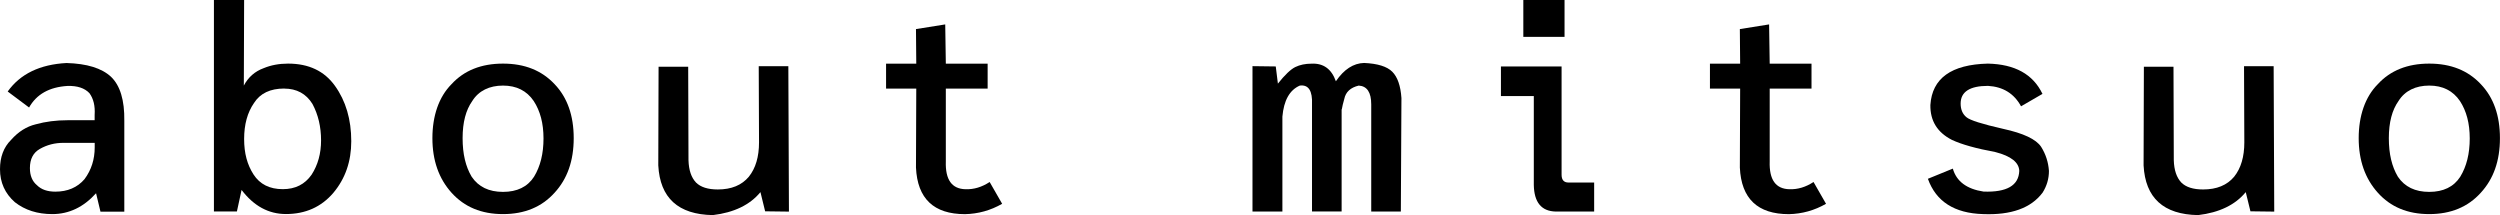
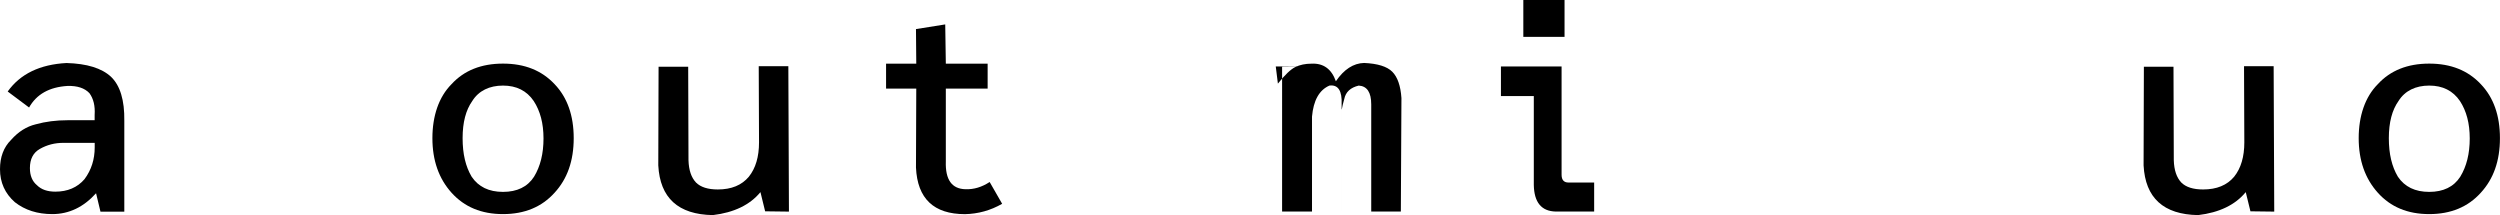
<svg xmlns="http://www.w3.org/2000/svg" id="_レイヤー_2" data-name="レイヤー 2" viewBox="0 0 422.12 36.32">
  <g id="_レイヤー_1-2" data-name="レイヤー 1">
    <g>
      <path d="M16.96,35.72l-.74-3.09c-2.11,2.34-4.57,3.52-7.39,3.52-2.5,0-4.61-.67-6.32-2.01-1.67-1.47-2.51-3.33-2.51-5.57,0-2.06,.62-3.71,1.87-4.95,1.23-1.39,2.62-2.26,4.16-2.63,1.66-.46,3.45-.69,5.36-.69h4.59v-.89c.1-1.53-.2-2.76-.88-3.68-.81-.86-2.05-1.27-3.71-1.22-3.06,.19-5.22,1.4-6.48,3.64l-3.61-2.7c2.12-2.97,5.43-4.57,9.93-4.81,3.45,.1,5.95,.87,7.51,2.32,1.55,1.48,2.3,3.96,2.25,7.44v15.34h-4.02Zm-.98-11.6h-5.29c-1.44,0-2.76,.34-3.97,1.03-1.12,.64-1.67,1.71-1.67,3.23,0,1.28,.4,2.24,1.2,2.9,.72,.72,1.75,1.08,3.09,1.08,2.07,0,3.72-.7,4.93-2.11,1.15-1.55,1.72-3.33,1.72-5.36v-.77Z" />
-       <path d="M36.12,35.72V0h5.1l-.05,14.45c.75-1.42,1.87-2.4,3.35-2.94,1.23-.51,2.6-.77,4.12-.77,3.49,0,6.13,1.25,7.92,3.76,1.83,2.55,2.75,5.67,2.75,9.35,0,3.41-1.01,6.32-3.04,8.73-2.04,2.38-4.71,3.56-7.99,3.56-2.93,0-5.43-1.36-7.49-4.07l-.79,3.64h-3.88Zm11.87-20.77c-2.36,0-4.06,.81-5.1,2.44-1.12,1.61-1.67,3.64-1.67,6.08s.53,4.34,1.58,5.98c1.07,1.66,2.72,2.49,4.95,2.49,2.11,0,3.72-.81,4.86-2.44,1.07-1.66,1.6-3.59,1.6-5.79,0-2.31-.49-4.37-1.46-6.17-1.07-1.72-2.66-2.58-4.76-2.58Z" />
      <path d="M93.64,14.21c2.15,2.25,3.23,5.29,3.23,9.12s-1.08,6.87-3.23,9.21c-2.17,2.41-5.07,3.61-8.71,3.61s-6.52-1.2-8.69-3.61c-2.15-2.39-3.23-5.46-3.23-9.21s1.08-6.96,3.23-9.12c2.12-2.31,5.02-3.47,8.69-3.47s6.54,1.16,8.71,3.47Zm-13.9,2.85c-1.08,1.52-1.63,3.6-1.63,6.27s.51,4.8,1.53,6.51c1.15,1.71,2.91,2.56,5.29,2.56s4.14-.85,5.24-2.56c1.07-1.75,1.6-3.91,1.6-6.46s-.55-4.63-1.65-6.32c-1.18-1.74-2.91-2.61-5.19-2.61s-4.11,.87-5.19,2.61Z" />
      <path d="M129.19,35.67l-.79-3.23c-1.77,2.15-4.45,3.45-8.04,3.88-5.85-.1-8.92-2.9-9.21-8.4l.05-16.65h5l.05,15.79c.05,1.66,.47,2.91,1.27,3.76,.78,.78,2.01,1.17,3.68,1.17,2.3,0,4.04-.72,5.24-2.15,1.15-1.44,1.72-3.37,1.72-5.81l-.05-12.85h5l.1,24.55-4.02-.05Z" />
      <path d="M159.6,4.12l.1,6.63h7.06v4.21h-7.06v12.3c-.1,3.08,1.01,4.64,3.33,4.69,1.4,.05,2.76-.36,4.07-1.22l2.11,3.68c-1.95,1.12-4.04,1.7-6.27,1.75-5.28,0-8.04-2.62-8.28-7.87l.05-13.33h-5.1v-4.21h5.1l-.05-5.84,4.95-.79Z" />
-       <path d="M215.41,11.22l.36,2.9c1.18-1.48,2.16-2.42,2.94-2.8s1.69-.57,2.73-.57c2.01-.1,3.38,.89,4.12,2.97,1.37-2.01,2.96-3.04,4.76-3.09,2.28,.1,3.87,.59,4.76,1.48,.89,.89,1.41,2.38,1.55,4.45l-.1,19.16h-5V17.63c0-2.03-.7-3.09-2.11-3.18-1.39,.33-2.2,1.08-2.44,2.25-.16,.56-.25,.89-.26,.98-.05,.3-.1,.53-.14,.69l-.05,.14v17.2h-5V17.63c.1-2.31-.59-3.37-2.06-3.18-1.72,.75-2.7,2.5-2.94,5.24v16.03h-5.05V11.17l3.92,.05Z" />
+       <path d="M215.41,11.22l.36,2.9c1.18-1.48,2.16-2.42,2.94-2.8s1.69-.57,2.73-.57c2.01-.1,3.38,.89,4.12,2.97,1.37-2.01,2.96-3.04,4.76-3.09,2.28,.1,3.87,.59,4.76,1.48,.89,.89,1.41,2.38,1.55,4.45l-.1,19.16h-5V17.63c0-2.03-.7-3.09-2.11-3.18-1.39,.33-2.2,1.08-2.44,2.25-.16,.56-.25,.89-.26,.98-.05,.3-.1,.53-.14,.69l-.05,.14v17.2V17.63c.1-2.31-.59-3.37-2.06-3.18-1.72,.75-2.7,2.5-2.94,5.24v16.03h-5.05V11.17l3.92,.05Z" />
      <path d="M253.43,11.22h10.24V29.5c0,.88,.39,1.32,1.17,1.32h4.33v4.9h-6.48c-2.42-.05-3.66-1.55-3.71-4.5v-15h-5.55v-5Zm3.78-11.22h6.96V6.22h-6.96V0Z" />
-       <path d="M298.71,4.12l.1,6.63h7.06v4.21h-7.06v12.3c-.1,3.08,1.01,4.64,3.33,4.69,1.4,.05,2.76-.36,4.07-1.22l2.11,3.68c-1.95,1.12-4.04,1.7-6.27,1.75-5.28,0-8.04-2.62-8.28-7.87l.05-13.33h-5.1v-4.21h5.1l-.05-5.84,4.95-.79Z" />
-       <path d="M344.89,15.84l-3.64,2.11c-1.17-2.15-3.02-3.3-5.58-3.45-3.08,0-4.62,1-4.62,2.99,0,1,.33,1.77,.98,2.3,.59,.51,2.65,1.16,6.17,1.96,3.45,.75,5.59,1.76,6.44,3.04,.78,1.24,1.22,2.6,1.32,4.07,0,1.32-.36,2.55-1.08,3.68-1.96,2.6-5.31,3.8-10.05,3.61-4.83-.14-7.94-2.13-9.31-5.96l4.21-1.72c.61,2.15,2.34,3.45,5.19,3.88,3.92,.14,5.93-1.02,6.03-3.49-.05-1.44-1.39-2.5-4.02-3.18-3.27-.61-5.72-1.29-7.35-2.06-2.47-1.26-3.68-3.22-3.64-5.89,.29-4.51,3.53-6.84,9.71-6.99,4.55,.1,7.62,1.79,9.21,5.1Z" />
      <path d="M379.98,35.67l-.79-3.23c-1.77,2.15-4.45,3.45-8.04,3.88-5.85-.1-8.92-2.9-9.21-8.4l.05-16.65h5l.05,15.79c.05,1.66,.47,2.91,1.27,3.76,.78,.78,2.01,1.17,3.68,1.17,2.3,0,4.04-.72,5.24-2.15,1.15-1.44,1.72-3.37,1.72-5.81l-.05-12.85h5l.1,24.55-4.02-.05Z" />
      <path d="M418.88,14.21c2.15,2.25,3.23,5.29,3.23,9.12s-1.08,6.87-3.23,9.21c-2.17,2.41-5.07,3.61-8.71,3.61s-6.52-1.2-8.68-3.61c-2.15-2.39-3.23-5.46-3.23-9.21s1.08-6.96,3.23-9.12c2.12-2.31,5.02-3.47,8.68-3.47s6.54,1.16,8.71,3.47Zm-13.9,2.85c-1.08,1.52-1.63,3.6-1.63,6.27s.51,4.8,1.53,6.51c1.15,1.71,2.91,2.56,5.29,2.56s4.14-.85,5.24-2.56c1.07-1.75,1.6-3.91,1.6-6.46s-.55-4.63-1.65-6.32c-1.18-1.74-2.91-2.61-5.19-2.61s-4.11,.87-5.19,2.61Z" />
    </g>
  </g>
</svg>